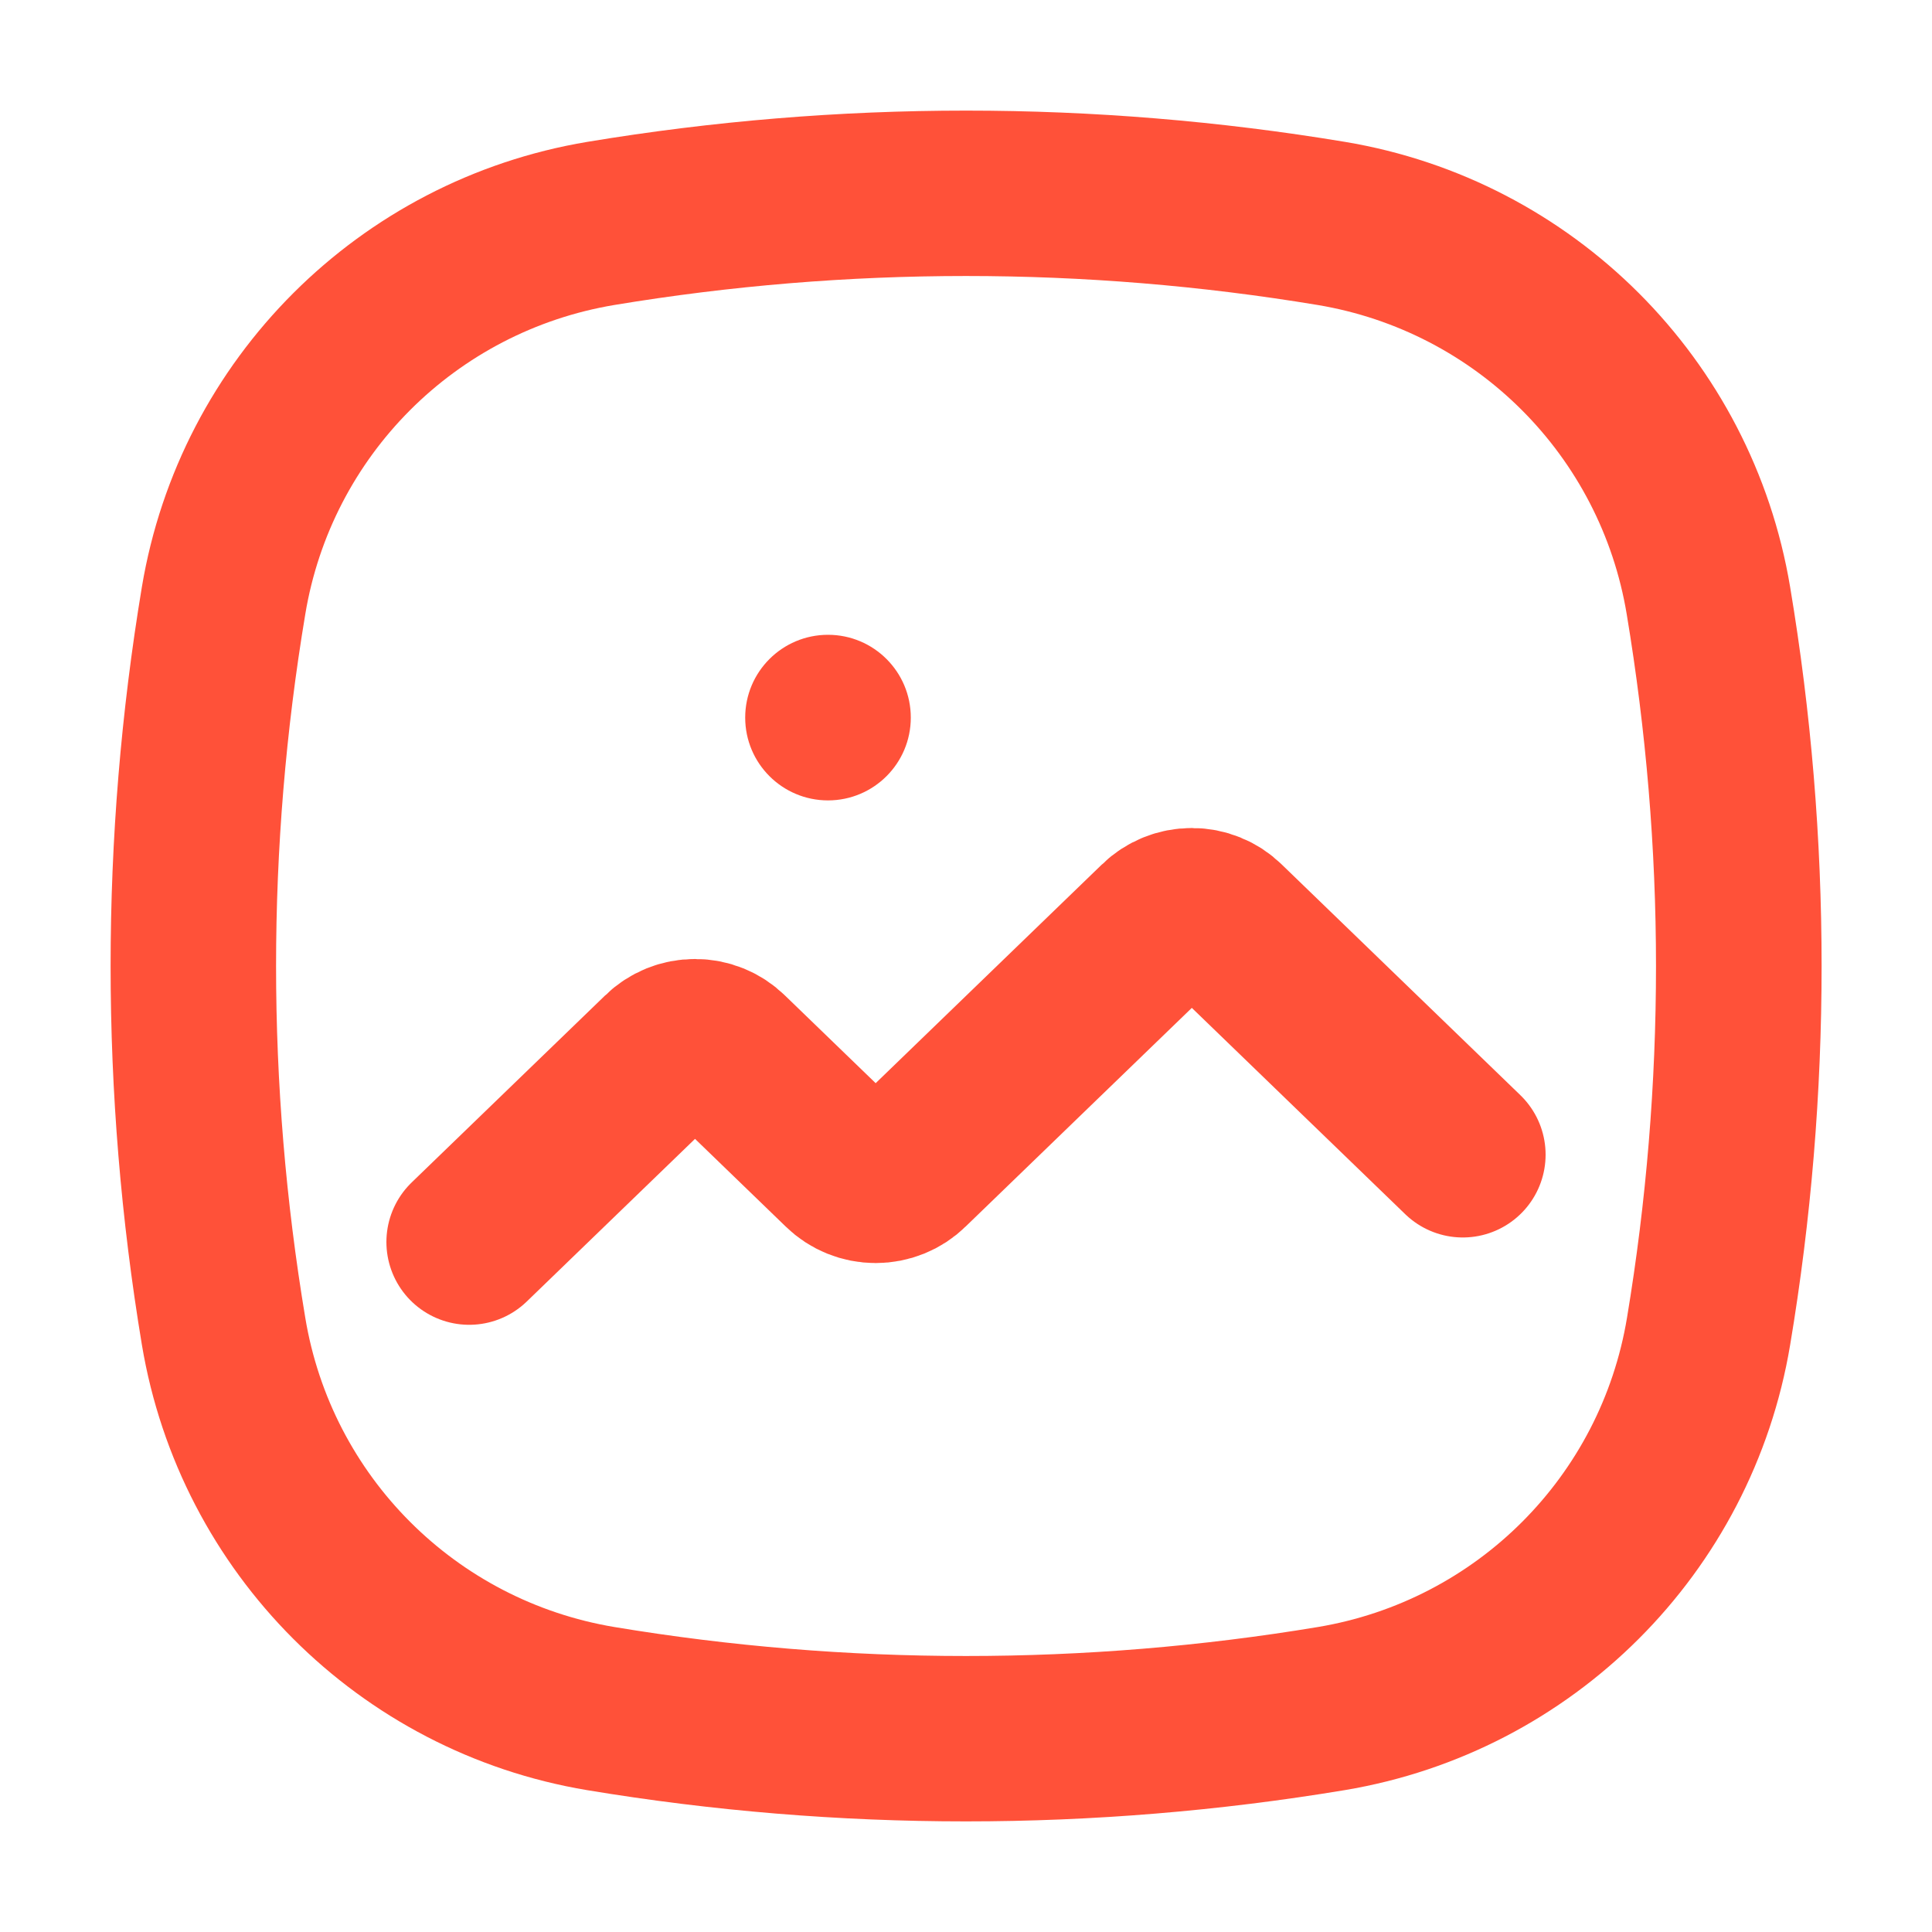
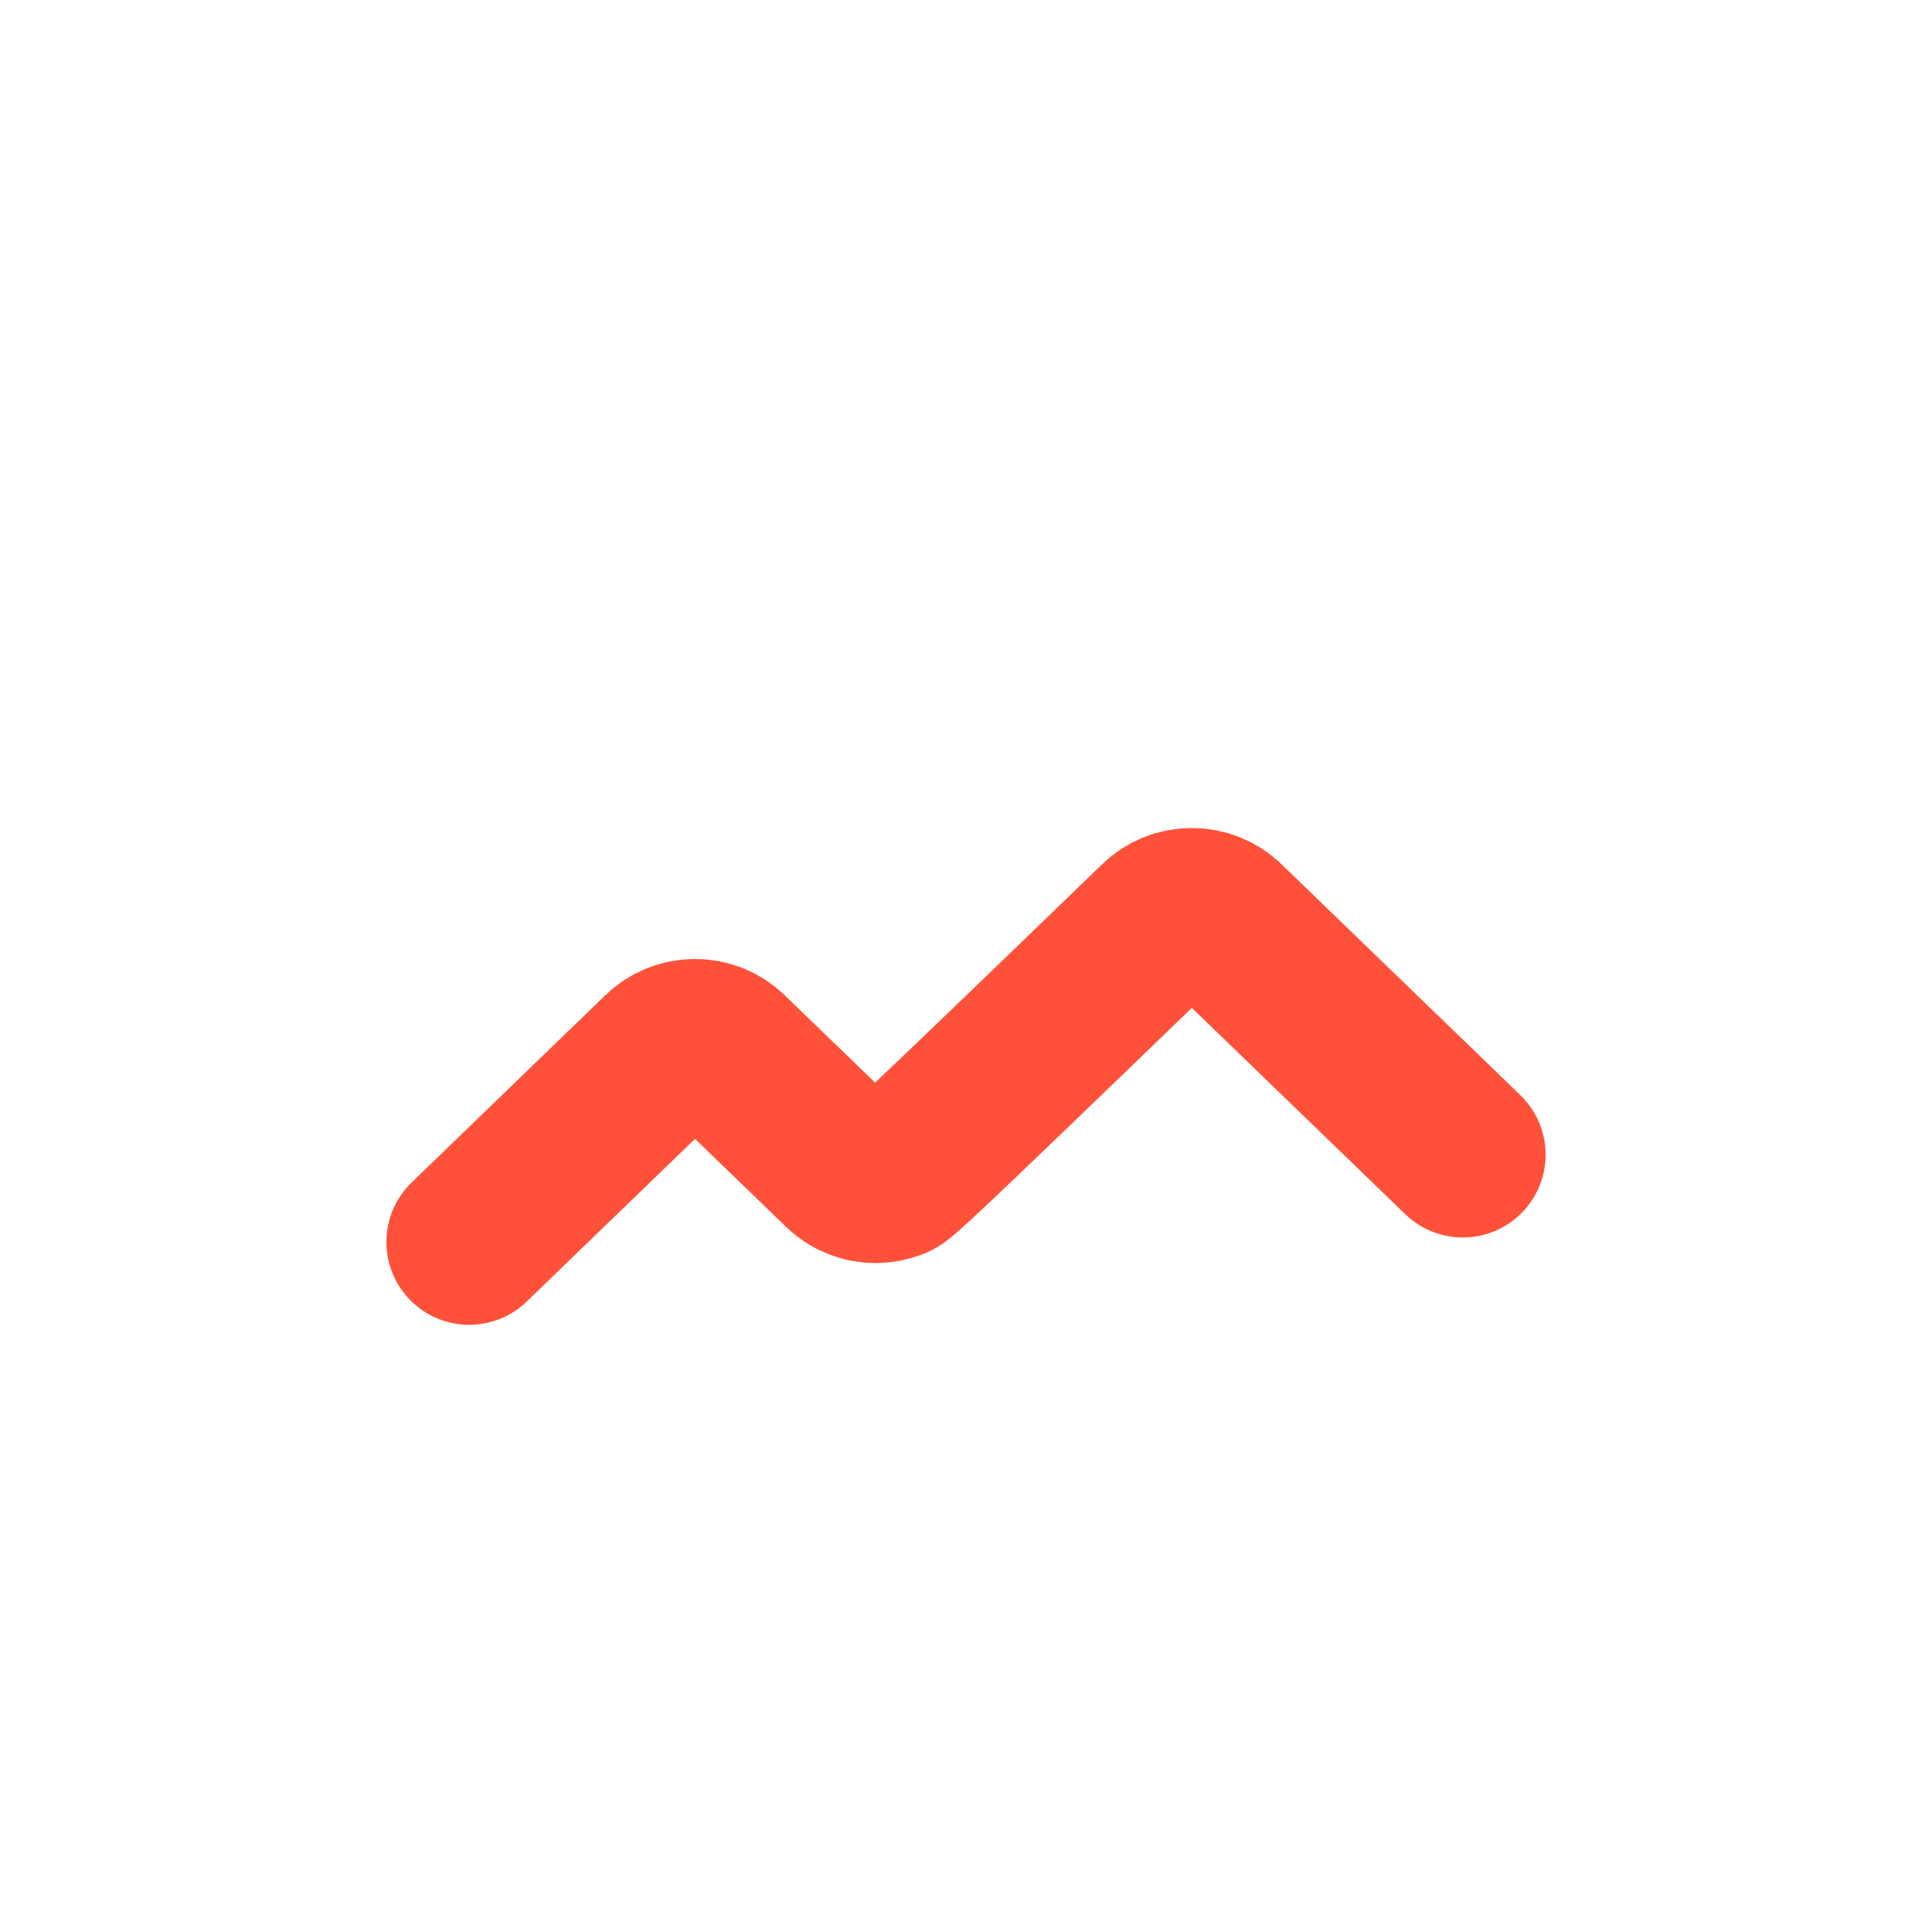
<svg xmlns="http://www.w3.org/2000/svg" width="70" height="70" viewBox="0 0 70 70" fill="none">
-   <path d="M48.73 5.14C39.64 3.63 30.37 3.63 21.28 5.14C13.01 6.52 6.52 13 5.14 21.27C3.63 30.36 3.63 39.63 5.14 48.72C6.52 56.99 13 63.48 21.27 64.86C30.36 66.37 39.63 66.37 48.72 64.86C56.99 63.48 63.48 57 64.86 48.73C65.62 44.19 66 39.6 66 35C66 30.4 65.62 25.81 64.86 21.27C63.48 13 57 6.52 48.73 5.14ZM58.95 47.74C58 53.49 53.5 57.99 47.75 58.95C43.54 59.65 39.27 60 35 60C30.73 60 26.47 59.65 22.26 58.95C16.51 57.99 12.01 53.49 11.06 47.74C9.65 39.3 9.65 30.7 11.06 22.26C12.01 16.51 16.51 12.01 22.26 11.05C30.7 9.65 39.3 9.65 47.74 11.05C53.49 12.01 57.99 16.51 58.94 22.26C59.64 26.47 60 30.73 60 35C60 39.27 59.65 43.53 58.95 47.74Z" fill="#FF5139" />
-   <path d="M53 41.836L44.348 33.472C44.196 33.322 44.014 33.204 43.814 33.123C43.614 33.042 43.399 33 43.182 33C42.965 33 42.75 33.042 42.55 33.123C42.35 33.204 42.168 33.322 42.016 33.472L32.893 42.291C32.741 42.441 32.559 42.559 32.359 42.64C32.159 42.721 31.944 42.763 31.727 42.763C31.51 42.763 31.295 42.721 31.095 42.64C30.895 42.559 30.714 42.441 30.561 42.291L26.348 38.218C26.195 38.068 26.014 37.95 25.814 37.868C25.614 37.787 25.399 37.746 25.182 37.746C24.965 37.746 24.75 37.787 24.55 37.868C24.35 37.95 24.168 38.068 24.016 38.218L17 45" stroke="#FF5139" stroke-width="6" stroke-linecap="round" stroke-linejoin="round" />
-   <path d="M30 29C31.657 29 33 27.657 33 26C33 24.343 31.657 23 30 23C28.343 23 27 24.343 27 26C27 27.657 28.343 29 30 29Z" fill="#FF5139" />
+   <path d="M53 41.836L44.348 33.472C44.196 33.322 44.014 33.204 43.814 33.123C43.614 33.042 43.399 33 43.182 33C42.965 33 42.75 33.042 42.55 33.123C42.35 33.204 42.168 33.322 42.016 33.472C32.741 42.441 32.559 42.559 32.359 42.64C32.159 42.721 31.944 42.763 31.727 42.763C31.51 42.763 31.295 42.721 31.095 42.64C30.895 42.559 30.714 42.441 30.561 42.291L26.348 38.218C26.195 38.068 26.014 37.95 25.814 37.868C25.614 37.787 25.399 37.746 25.182 37.746C24.965 37.746 24.75 37.787 24.55 37.868C24.35 37.95 24.168 38.068 24.016 38.218L17 45" stroke="#FF5139" stroke-width="6" stroke-linecap="round" stroke-linejoin="round" />
</svg>